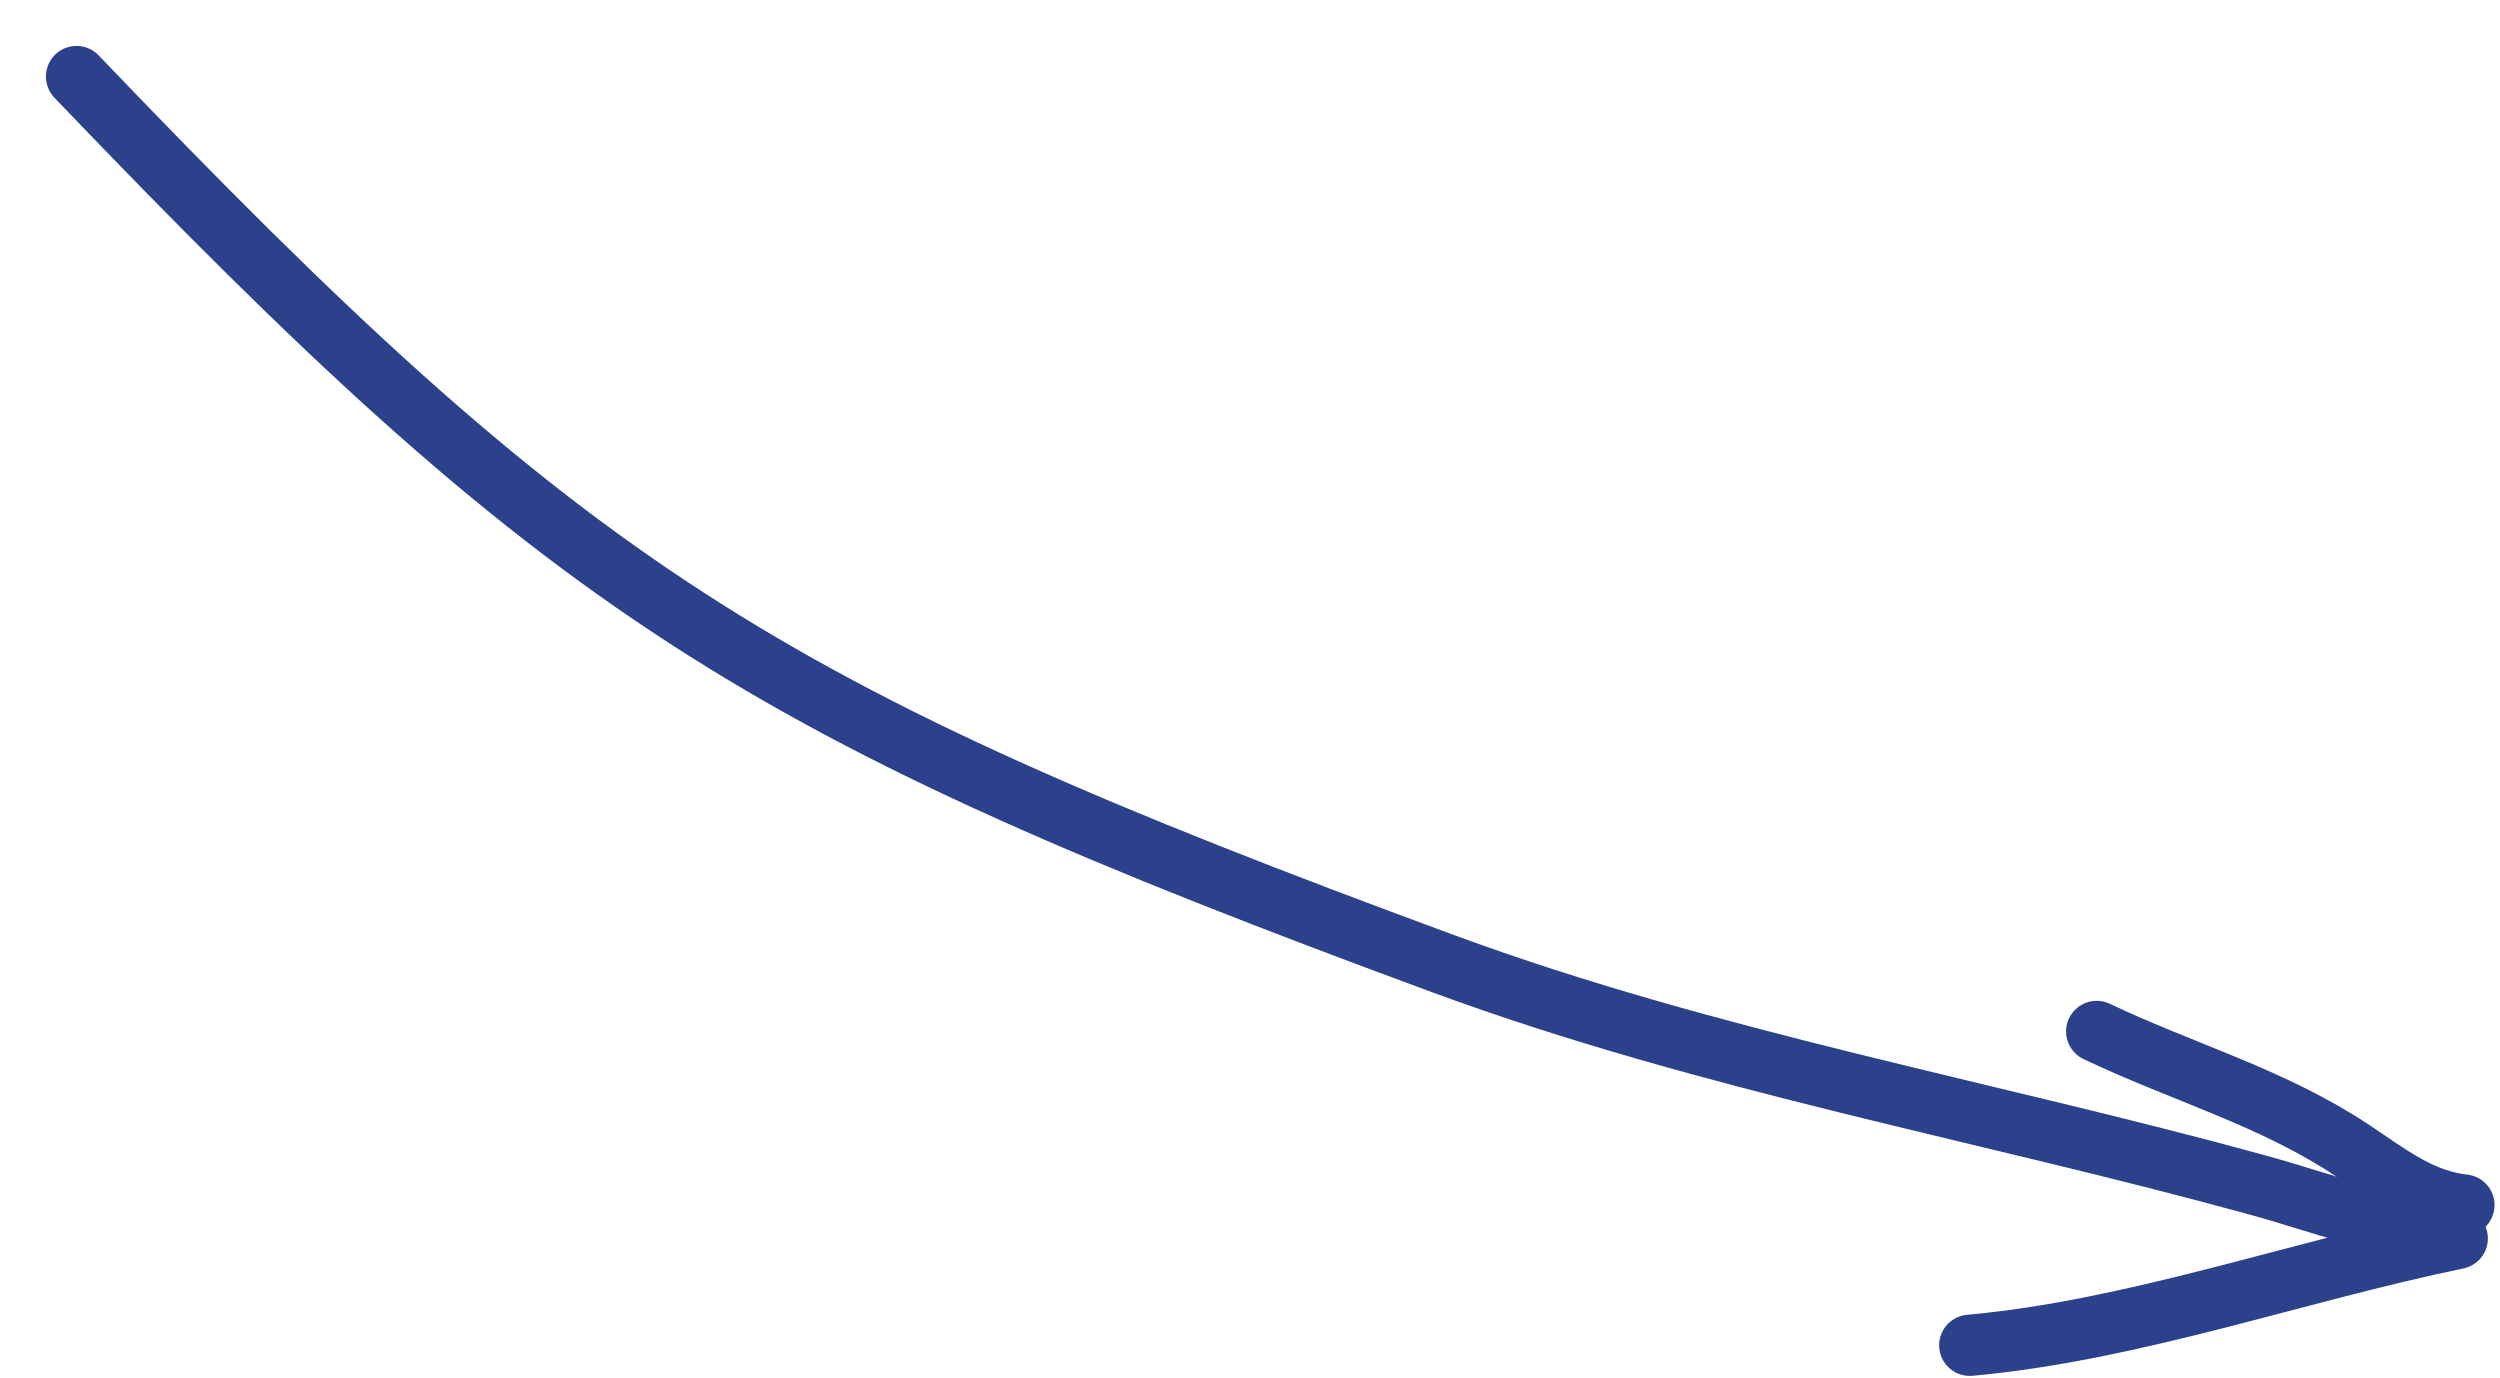
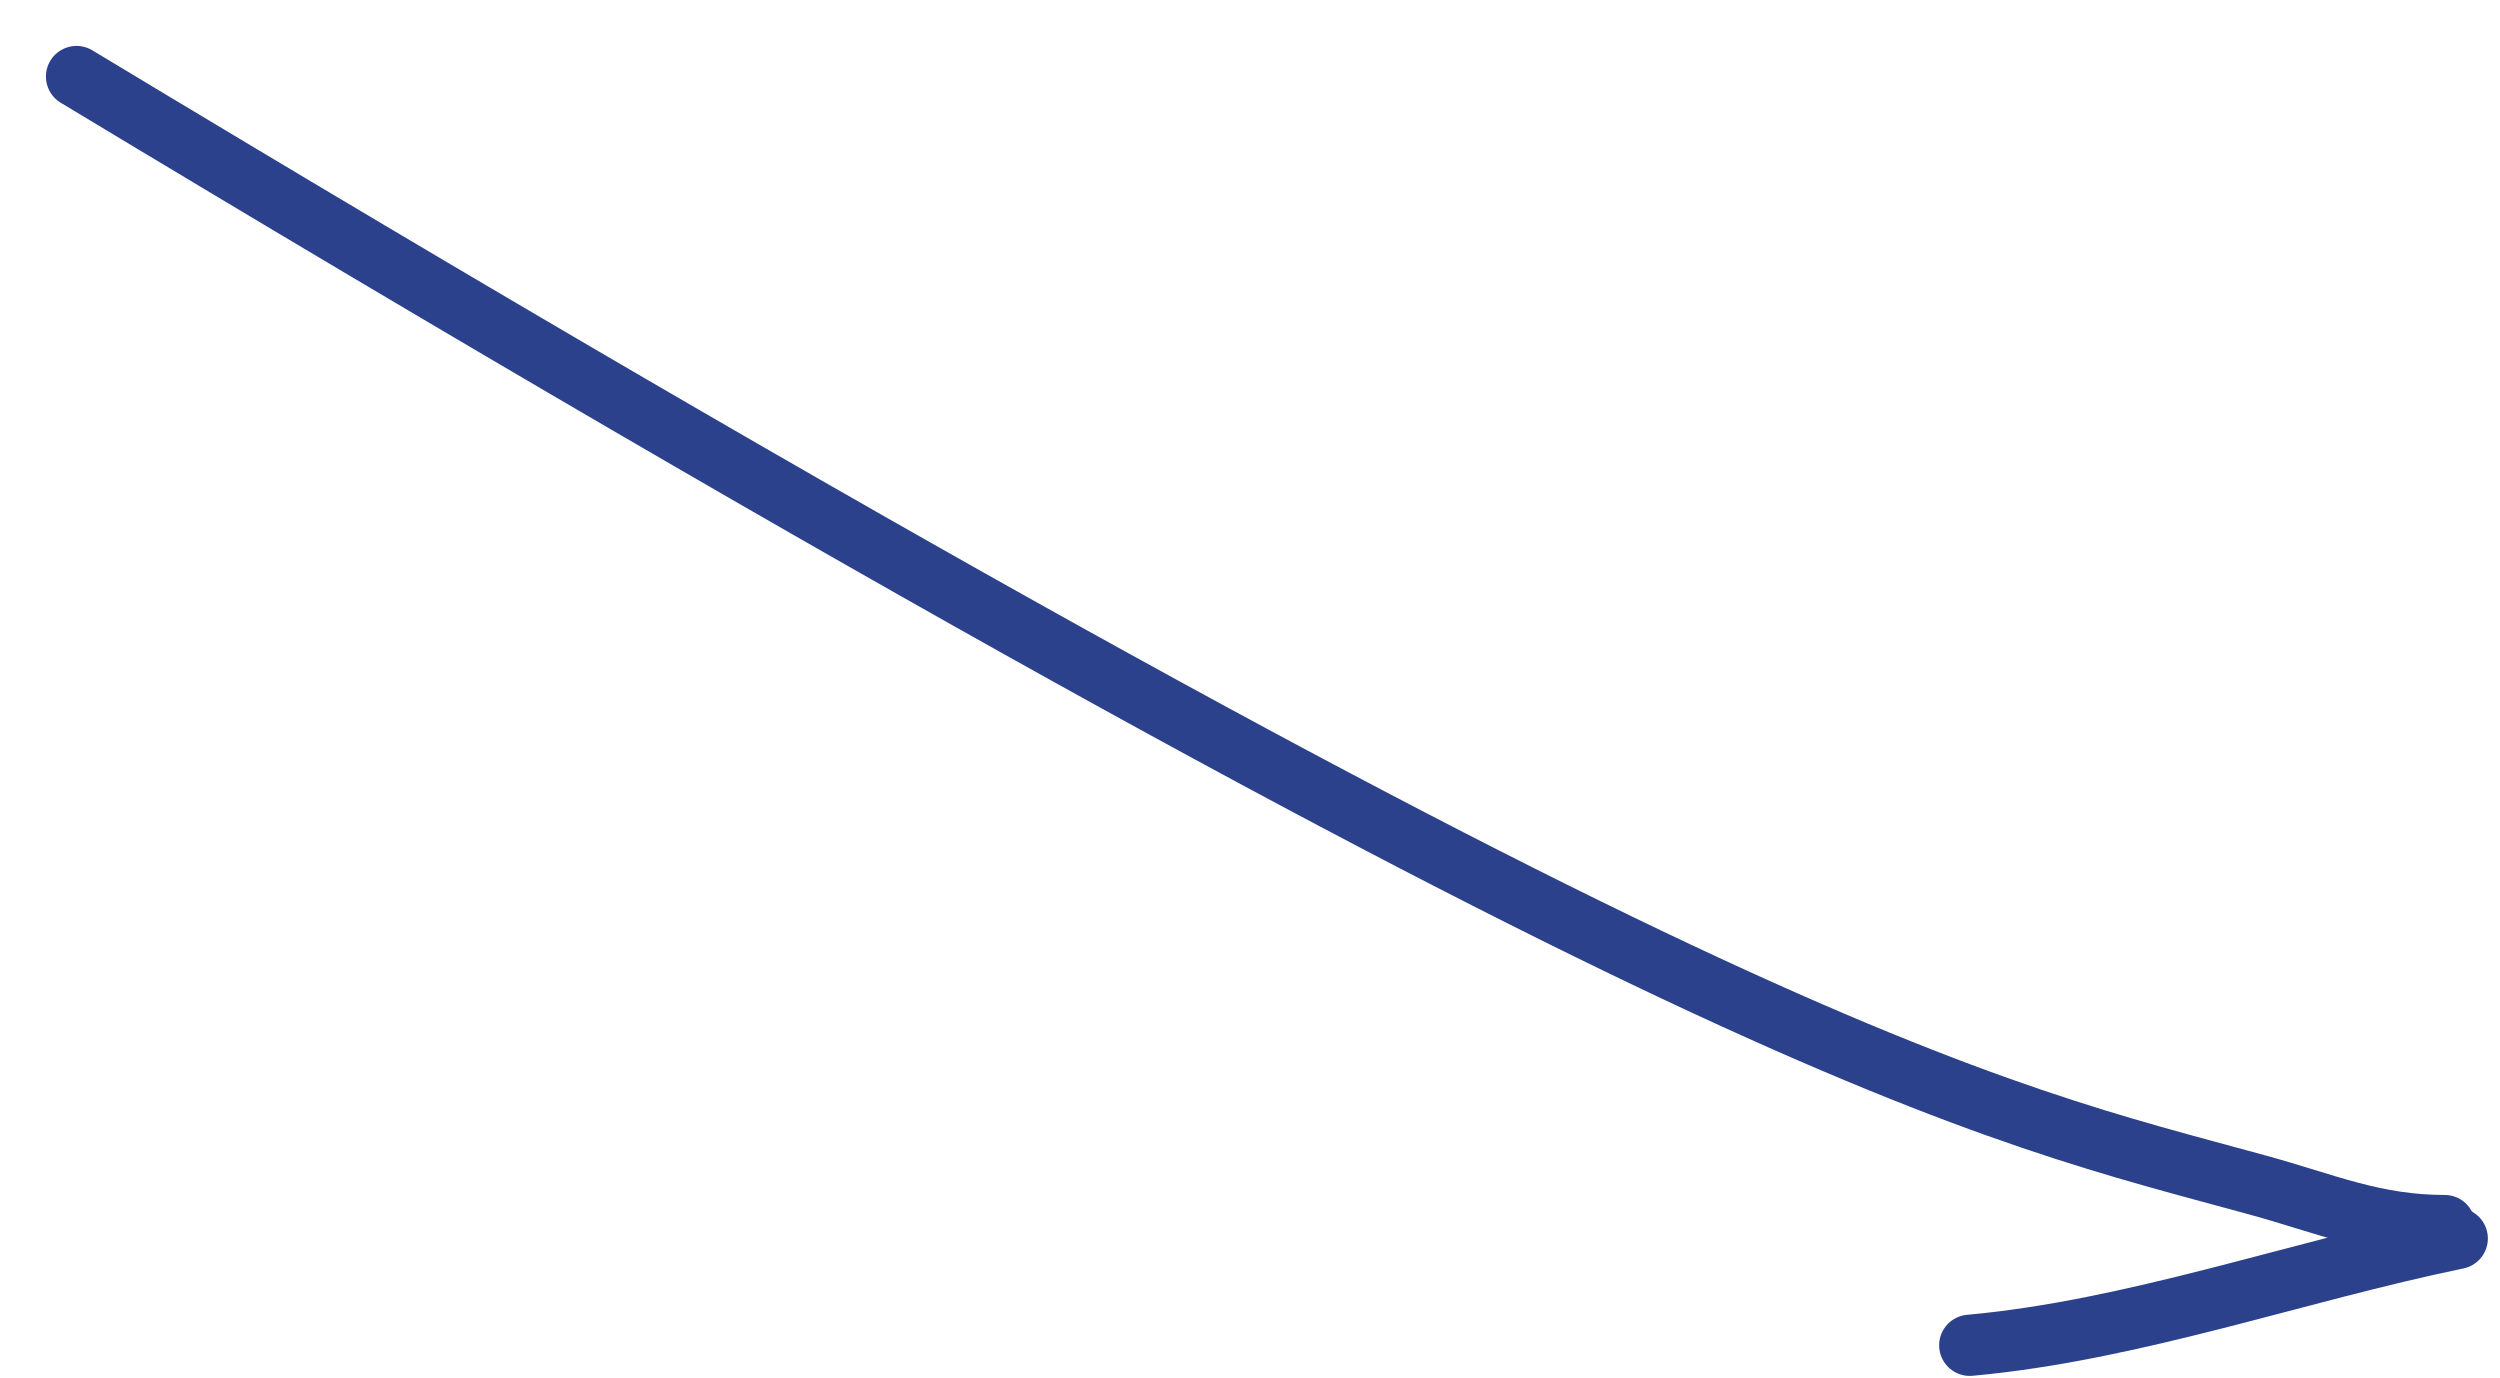
<svg xmlns="http://www.w3.org/2000/svg" width="49" height="27" viewBox="0 0 49 27" fill="none">
-   <path d="M1.5 1.5C11.145 11.584 14.831 13.931 28.291 18.89C33.521 20.816 38.917 21.76 44.259 23.229C45.584 23.593 46.537 24.021 47.915 24.021" stroke="#2B418C" stroke-width="1.2" stroke-linecap="round" />
-   <path d="M41.095 20.216C42.803 21.029 44.545 21.508 46.119 22.558C46.822 23.026 47.446 23.525 48.293 23.619" stroke="#2B418C" stroke-width="1.2" stroke-linecap="round" />
+   <path d="M1.5 1.5C33.521 20.816 38.917 21.76 44.259 23.229C45.584 23.593 46.537 24.021 47.915 24.021" stroke="#2B418C" stroke-width="1.2" stroke-linecap="round" />
  <path d="M48.162 24.274C44.996 24.927 41.821 26.076 38.607 26.368" stroke="#2B418C" stroke-width="1.2" stroke-linecap="round" />
</svg>